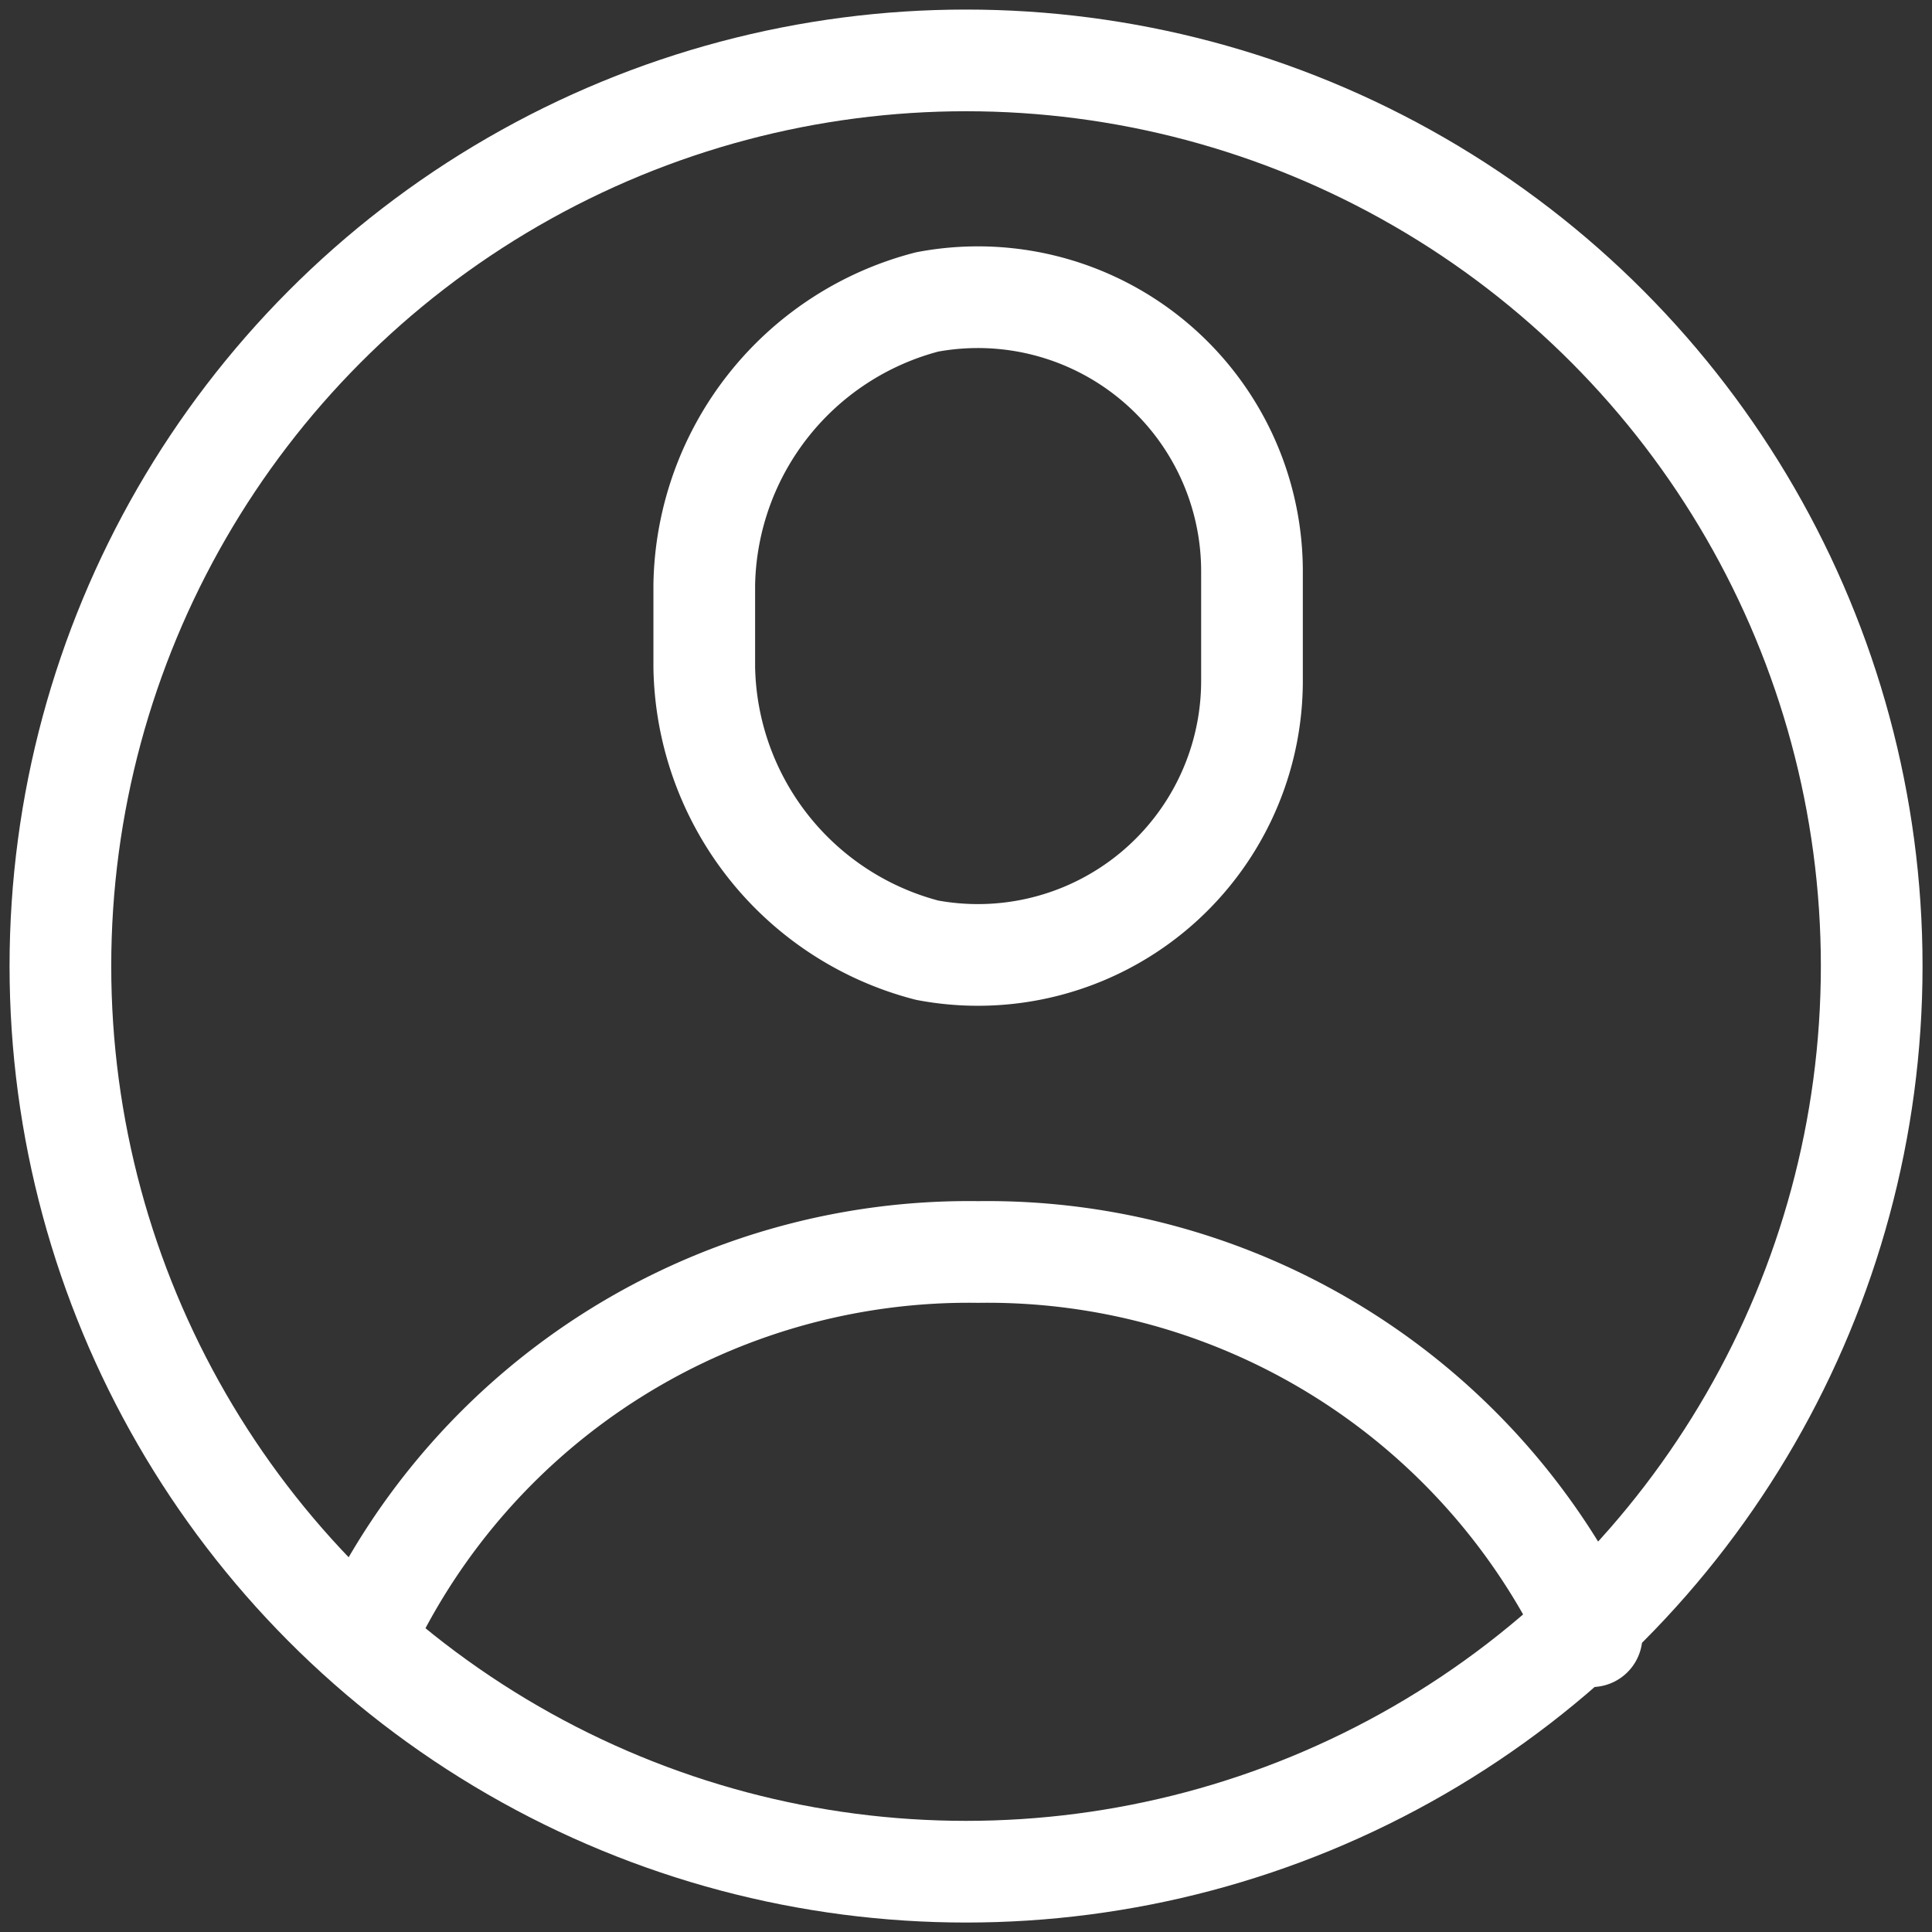
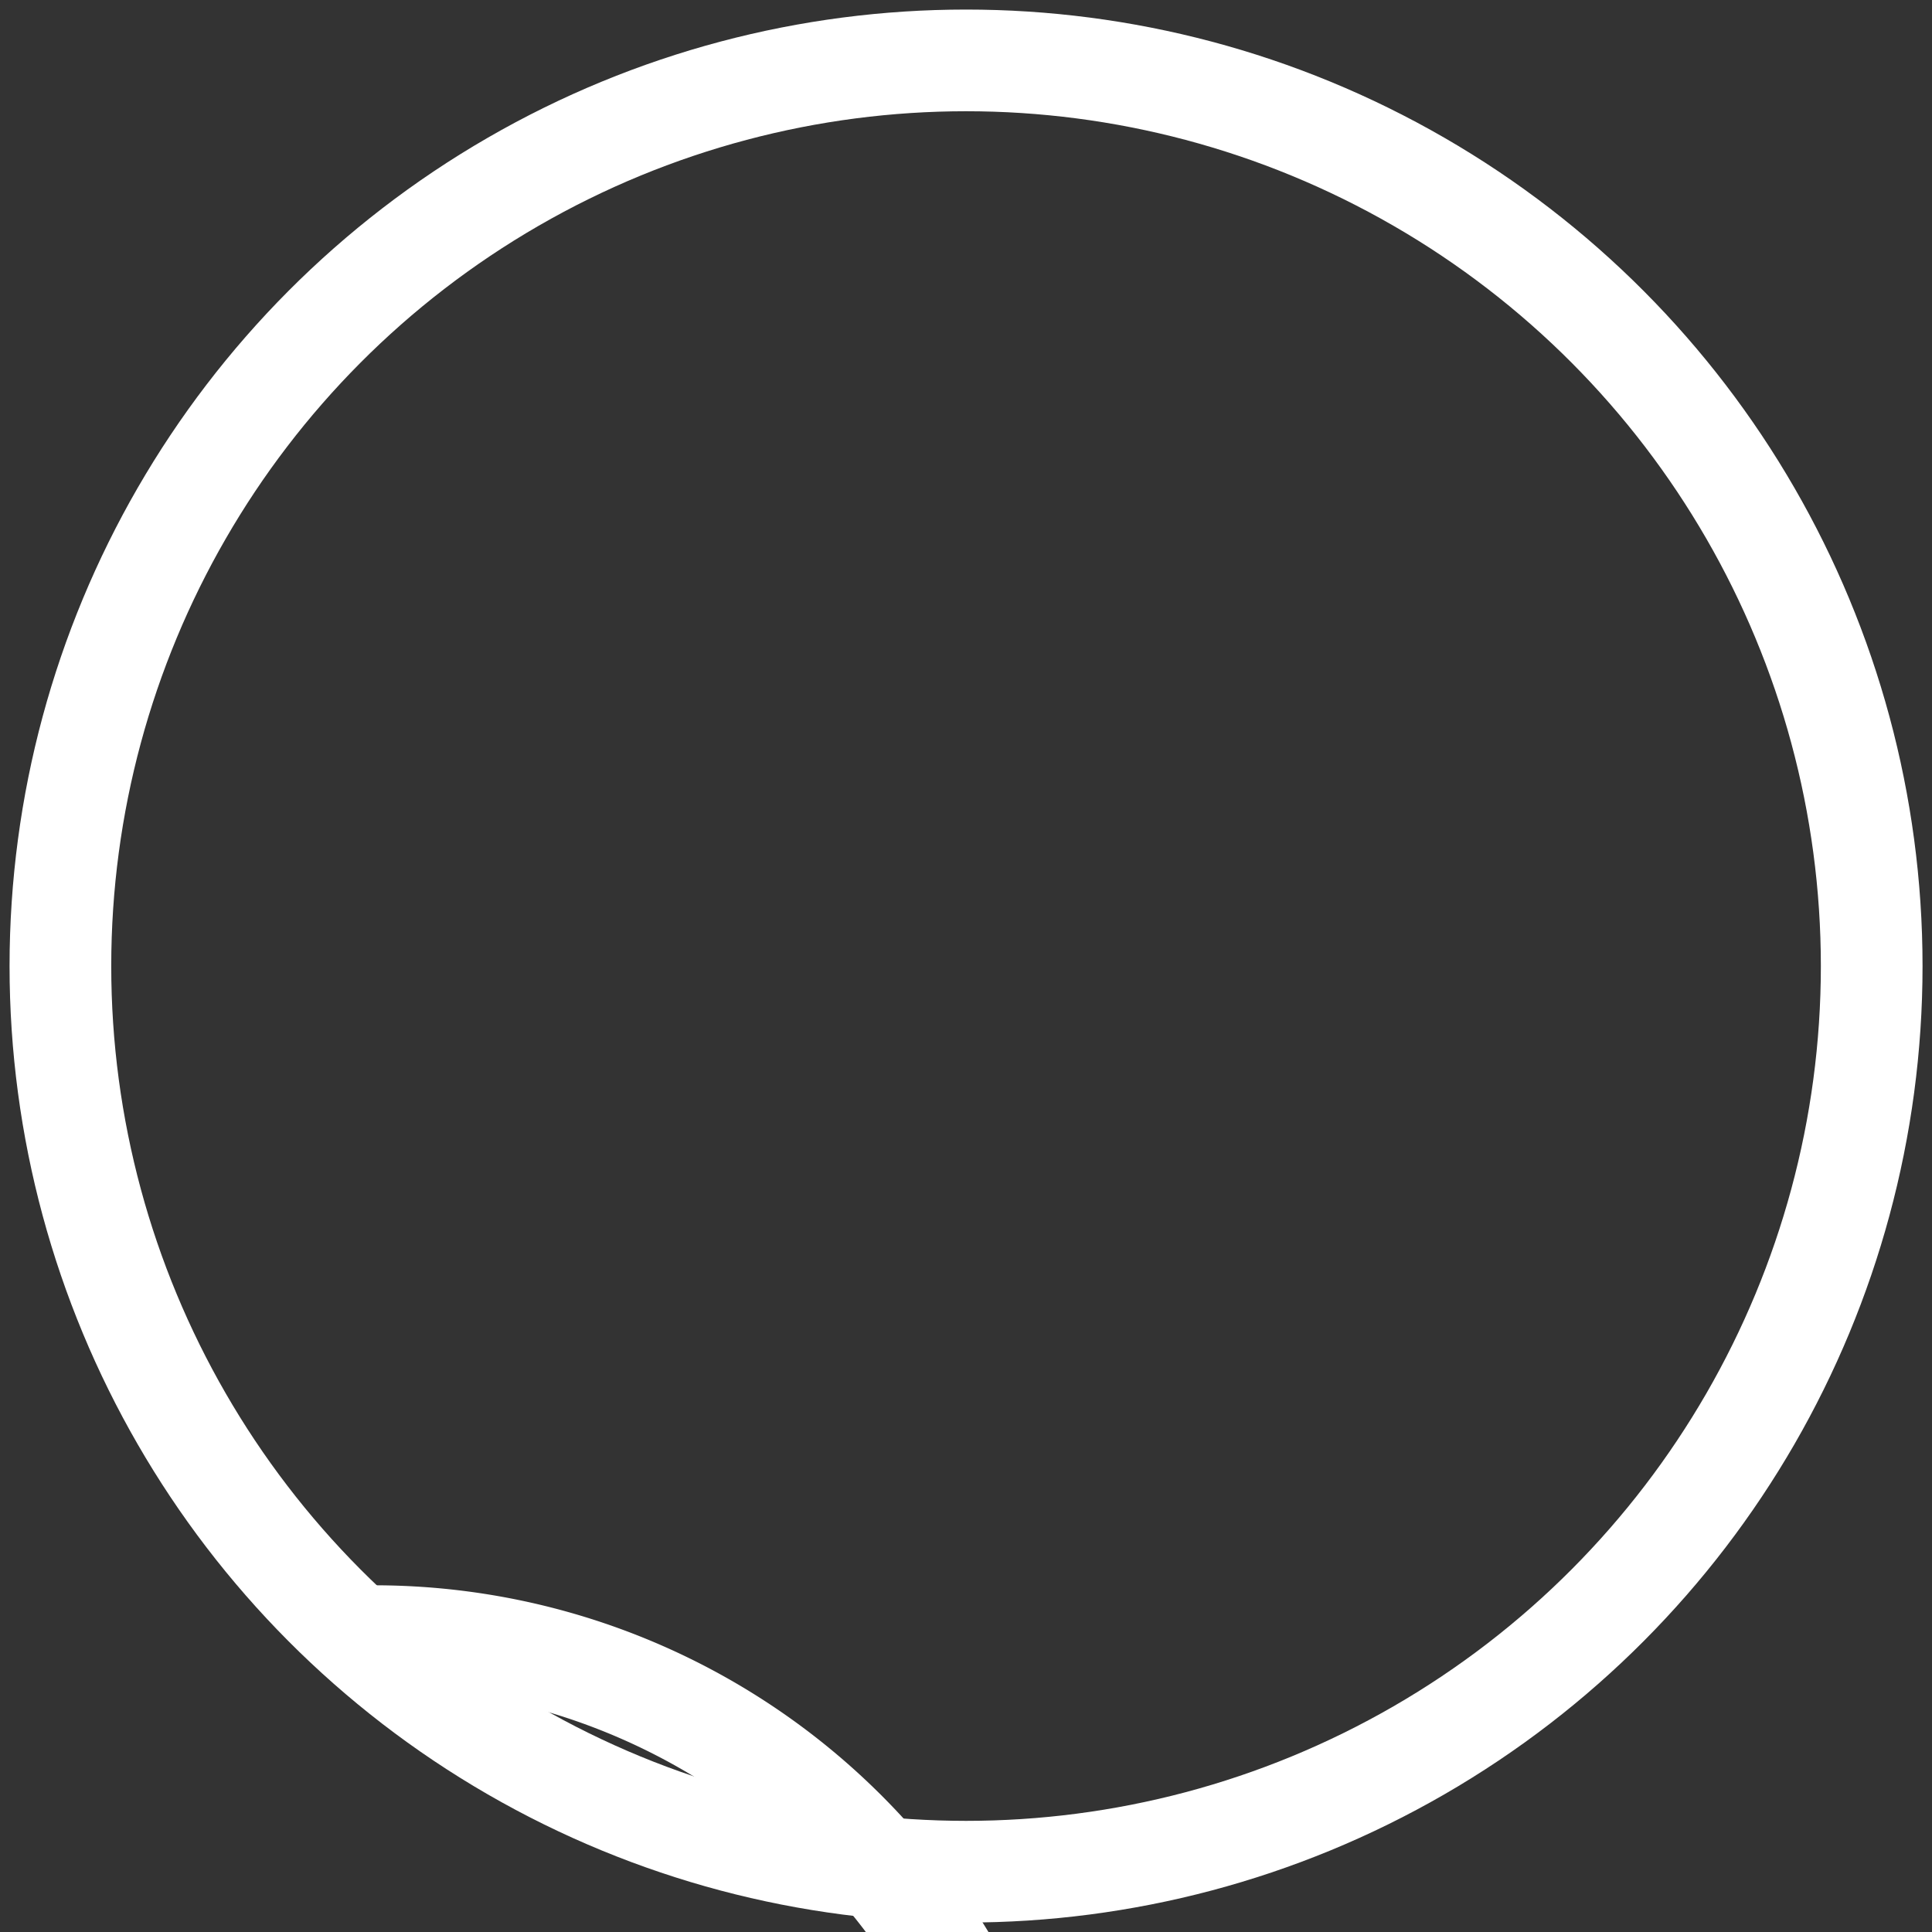
<svg xmlns="http://www.w3.org/2000/svg" id="Group_1173" data-name="Group 1173" width="38" height="38" viewBox="0 0 38 38">
  <rect x="0" y="0" width="38" height="38" fill="#333333" stroke="none" />
  <defs>
    <clipPath id="clip-path">
      <rect id="Rectangle_415" data-name="Rectangle 415" width="38" height="38" fill="none" stroke="#fff" stroke-width="1" />
    </clipPath>
  </defs>
  <g id="Group_1172" data-name="Group 1172" clip-path="url(#clip-path)">
-     <path id="Path_611" data-name="Path 611" d="M19.773,11.341a5.391,5.391,0,0,1-6.39,5.3A5.853,5.853,0,0,1,9,11.078V9.45a5.853,5.853,0,0,1,4.383-5.559,5.391,5.391,0,0,1,6.39,5.3Z" transform="translate(4.852 2.048)" fill="none" stroke="#fff" stroke-linecap="round" stroke-linejoin="round" stroke-width="2" />
    <circle id="Ellipse_28" data-name="Ellipse 28" cx="17.813" cy="17.813" r="17.813" transform="translate(1.188 1.188)" fill="none" stroke="#fff" stroke-linecap="round" stroke-linejoin="round" stroke-width="2" />
-     <path id="Path_612" data-name="Path 612" d="M4.66,23.557A13.117,13.117,0,0,1,16.726,16a13.117,13.117,0,0,1,12.066,7.557" transform="translate(2.512 8.625)" fill="none" stroke="#fff" stroke-linecap="round" stroke-linejoin="round" stroke-width="2" />
+     <path id="Path_612" data-name="Path 612" d="M4.66,23.557a13.117,13.117,0,0,1,12.066,7.557" transform="translate(2.512 8.625)" fill="none" stroke="#fff" stroke-linecap="round" stroke-linejoin="round" stroke-width="2" />
  </g>
</svg>